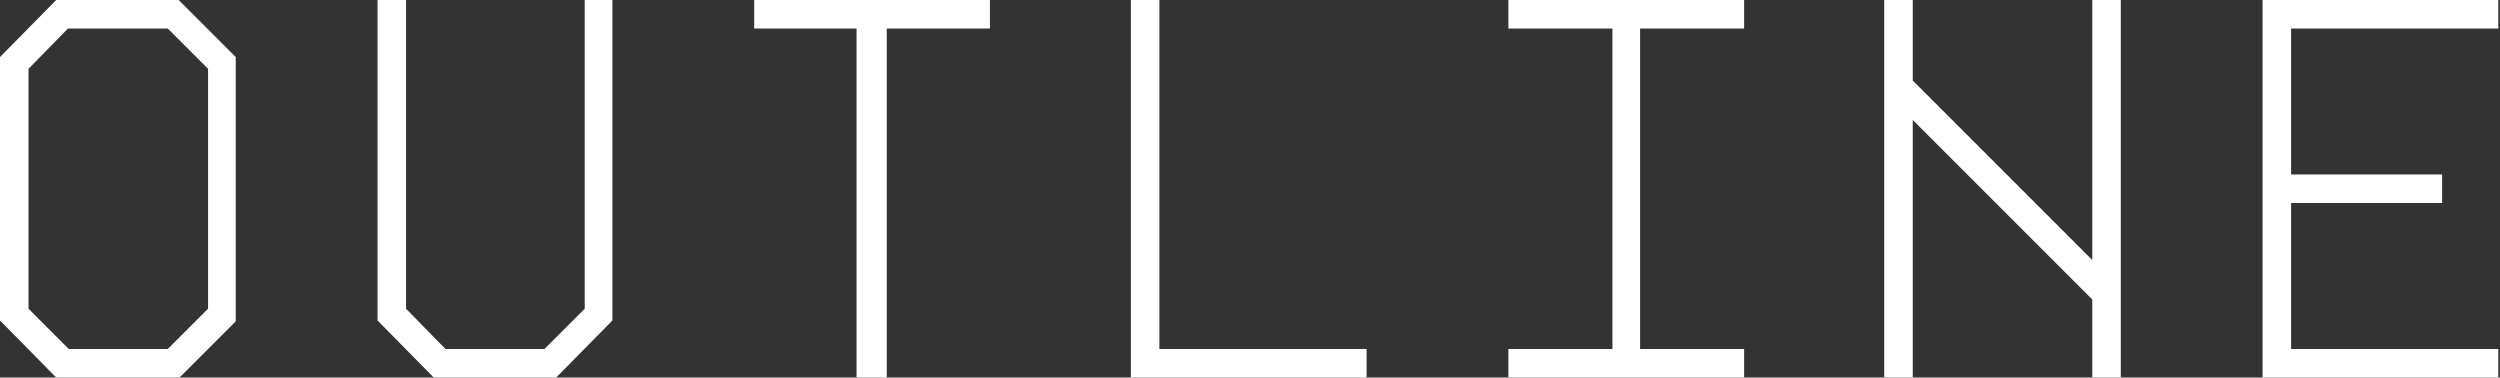
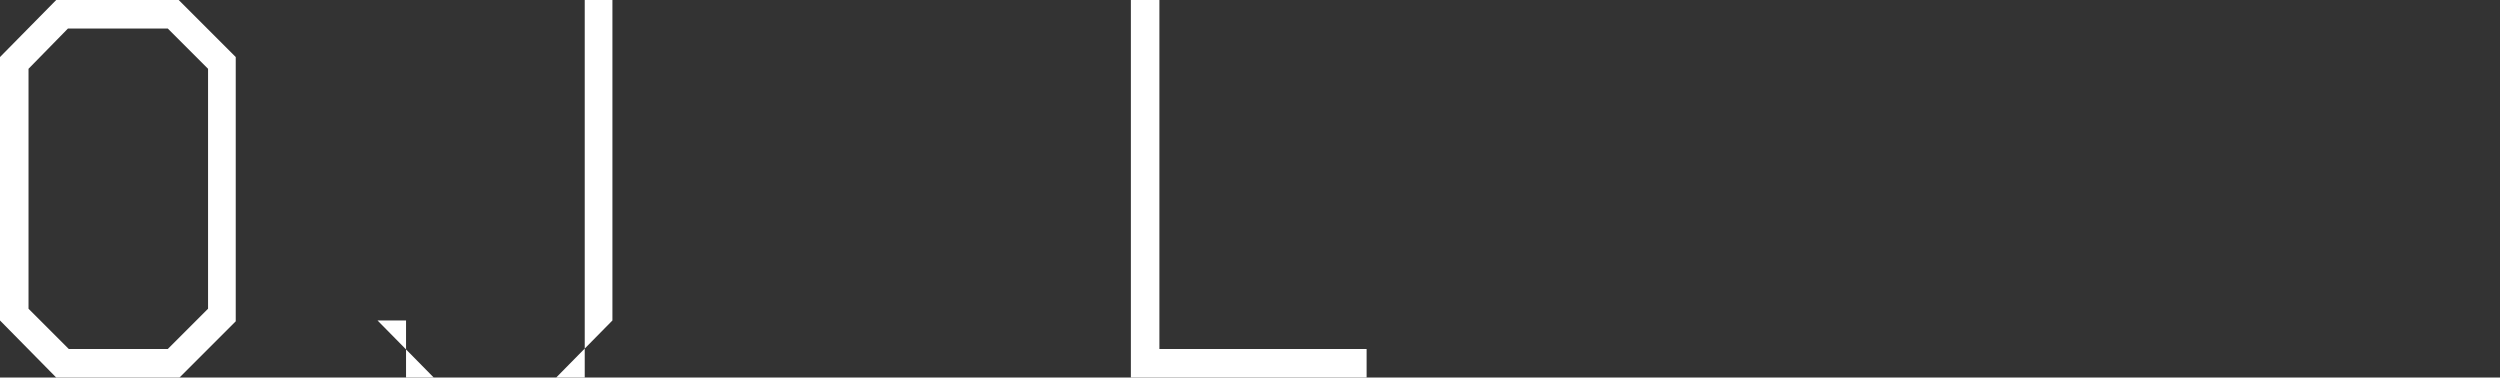
<svg xmlns="http://www.w3.org/2000/svg" version="1.1" id="レイヤー_1" x="0px" y="0px" viewBox="0 0 298 45" style="enable-background:new 0 0 298 45;" xml:space="preserve">
  <rect x="0" y="0" width="298" height="45" fill="#333333" stroke="none" />
  <style type="text/css">
	.st0{fill:#FFFFFF;}
</style>
  <path class="st0" d="M28.1,6.8v31.5L21.4,45H6.7L0,38.2V6.8L6.7,0h14.6L28.1,6.8z M20,41.6l4.8-4.8V8.2L20,3.4H8.1L3.4,8.2v28.6  l4.8,4.8H20z" />
-   <path class="st0" d="M73,0v38.2L66.3,45H51.7L45,38.2V0h3.4v36.8l4.7,4.8h11.8l4.8-4.8V0H73z" />
-   <path class="st0" d="M118,3.4h-12.3V45h-3.6V3.4H89.9V0H118V3.4z" />
+   <path class="st0" d="M73,0v38.2L66.3,45H51.7L45,38.2h3.4v36.8l4.7,4.8h11.8l4.8-4.8V0H73z" />
  <path class="st0" d="M138.2,41.6h24.7V45h-28.1V0h3.4V41.6z" />
-   <path class="st0" d="M179.8,3.4V0h28.1v3.4h-12.4v38.2h12.4V45h-28.1v-3.4h12.4V3.4H179.8z" />
-   <path class="st0" d="M252.8,45h-3.4v-9.3l-21.4-21.4V45h-3.4V0h3.4v9.6l21.4,21.4V0h3.4V45z" />
-   <path class="st0" d="M273.1,3.4v17.4h18v3.4h-18v17.4h24.7V45h-28.1V0h28.1v3.4H273.1z" />
</svg>